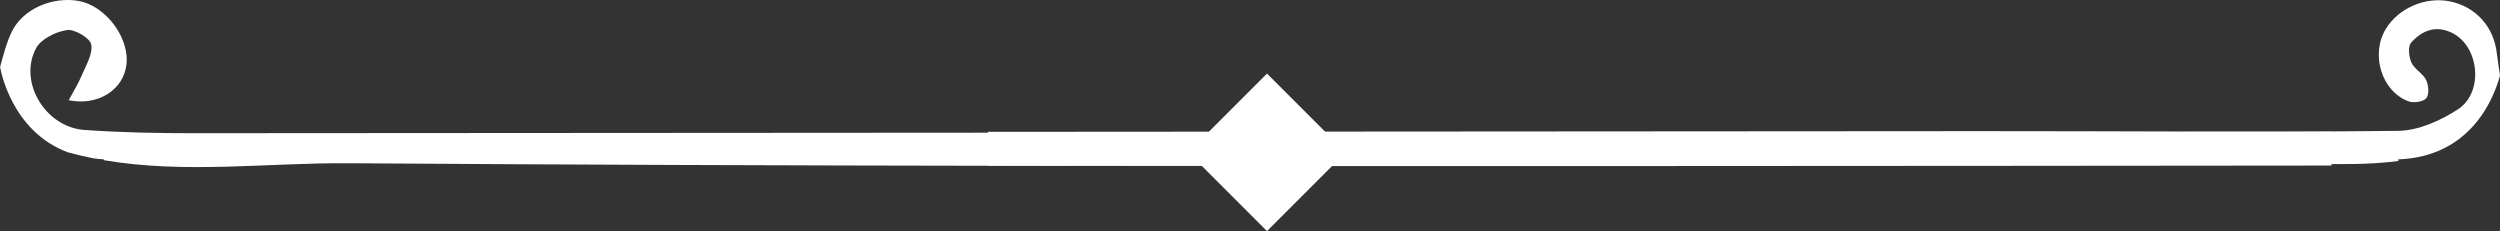
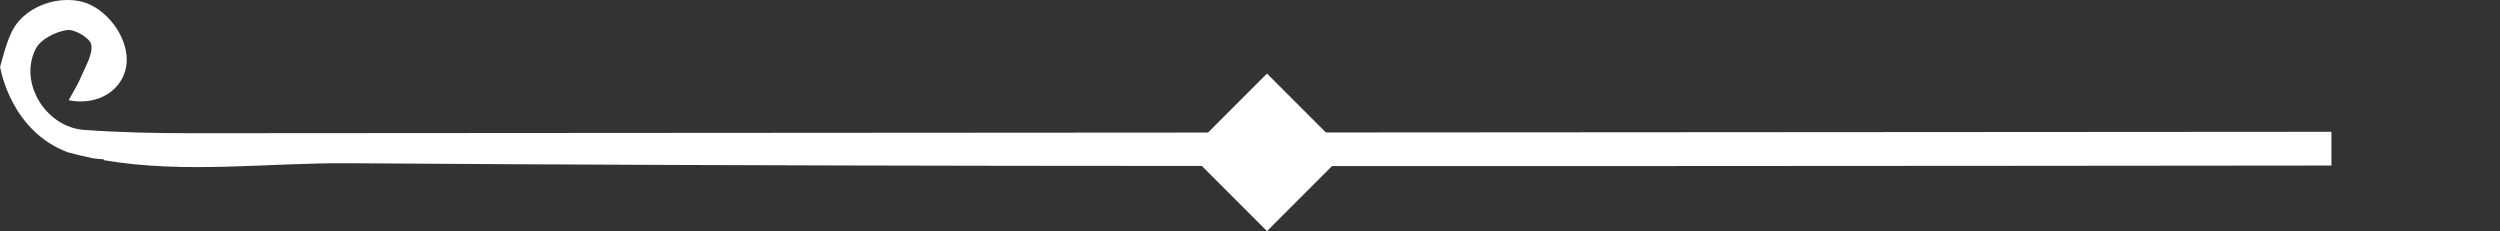
<svg xmlns="http://www.w3.org/2000/svg" version="1.1" id="Capa_1" x="0px" y="0px" width="116.933px" height="10.811px" viewBox="0 0 116.933 10.811" enable-background="new 0 0 116.933 10.811" xml:space="preserve">
  <rect x="0" y="0" width="116.933" height="10.811" fill="#333333" stroke="none" />
  <path fill="#FFFFFF" d="M109.048,6.165c-33.33,0.023-66.66,0.048-99.991,0.066c-1.703,0.001-3.412-0.033-5.11-0.153  c-1.825-0.129-3.096-2.24-2.265-3.814c0.229-0.437,0.923-0.78,1.449-0.858c0.361-0.053,1.087,0.378,1.138,0.68  c0.078,0.459-0.265,1.002-0.47,1.492C3.645,3.947,3.426,4.289,3.213,4.687C4.81,5.002,6.048,3.961,5.918,2.591  c-0.111-1.17-1.142-2.346-2.227-2.544C2.462-0.177,1.066,0.412,0.546,1.493C0.297,2.012,0.155,2.583,0,3.151L0.009,3.15  c0.023,0.143,0.537,2.995,3.167,3.975C3.566,7.23,3.958,7.326,4.35,7.403c0.165,0.021,0.328,0.043,0.506,0.049l-0.002,0.04  c3.809,0.648,7.656,0.116,11.443,0.143C36.938,7.778,57.582,7.77,78.225,7.766c10.274-0.002,20.549-0.014,30.823-0.023V6.165z" />
-   <path fill="#FFFFFF" d="M116.933,3.533c-0.057-0.384-0.11-0.725-0.151-1.063c-0.147-1.222-0.979-2.146-2.168-2.4  c-1.141-0.244-2.413,0.293-3.017,1.275c-0.729,1.185-0.211,2.923,1.053,3.393c0.241,0.09,0.695,0.026,0.834-0.144  c0.144-0.175,0.112-0.611-0.006-0.853c-0.152-0.31-0.547-0.503-0.688-0.814c-0.121-0.27-0.172-0.755-0.014-0.932  c0.51-0.572,1.165-0.842,1.945-0.441c1.246,0.641,1.462,2.775,0.234,3.567c-0.813,0.525-1.845,0.989-2.784,1  c-6.529,0.074-13.061,0.008-19.591,0.013C77.124,6.144,61.67,6.154,46.215,6.166v1.576c20.62-0.019,41.239-0.044,61.86-0.069  c1.361-0.002,2.731,0.043,4.103-0.144l-0.003-0.075C115.594,7.33,116.654,4.564,116.933,3.533" />
  <rect x="56.668" y="4.521" transform="matrix(0.707 -0.707 0.707 0.707 12.317 43.994)" fill="#FFFFFF" width="5.211" height="5.21" />
  <g>
</g>
  <g>
</g>
  <g>
</g>
  <g>
</g>
  <g>
</g>
  <g>
</g>
</svg>